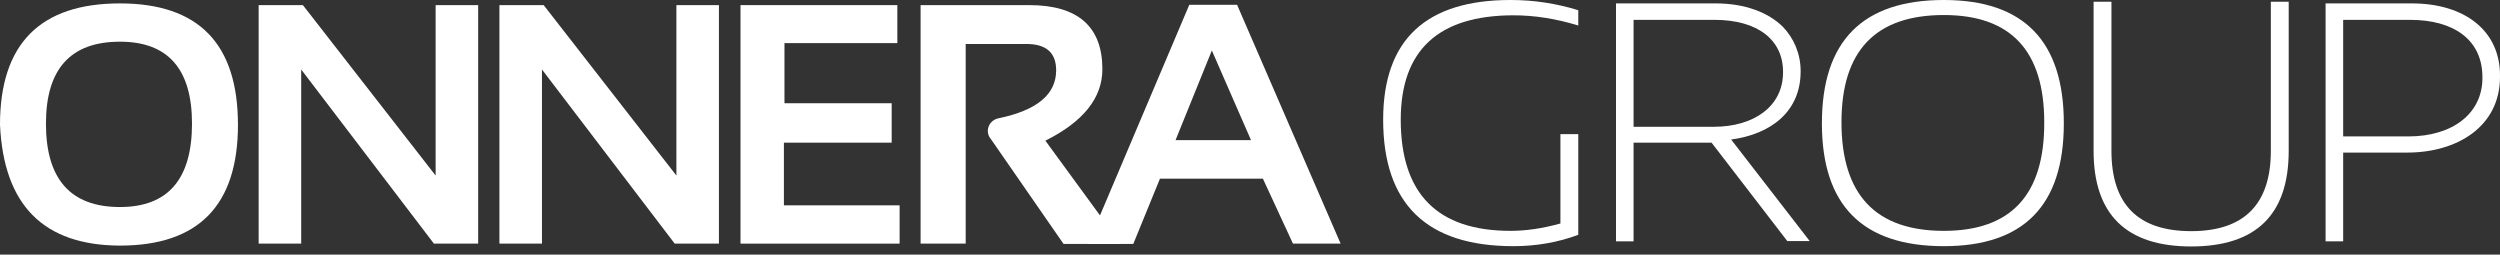
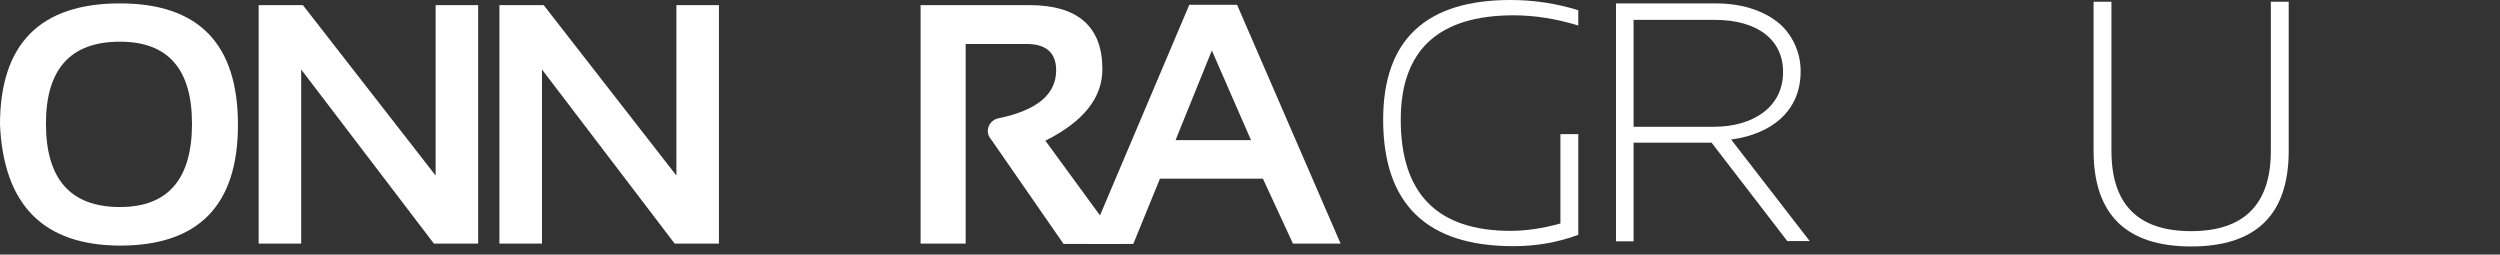
<svg xmlns="http://www.w3.org/2000/svg" width="216" height="22" viewBox="0 0 216 22" fill="none">
  <rect x="0" y="0" width="216" height="22" fill="#333333" stroke="none" />
  <path d="M0 10.781C0 3.798 3.455 0.294 10.365 0.294C17.153 0.294 20.559 3.773 20.559 10.781C20.559 17.74 17.153 21.22 10.365 21.22C3.749 21.195 0.319 17.716 0 10.781ZM10.365 17.887C14.506 17.887 16.589 15.486 16.589 10.683C16.589 5.954 14.506 3.602 10.365 3.602C6.101 3.602 3.97 5.954 3.97 10.683C3.97 15.486 6.101 17.887 10.365 17.887Z" fill="white" />
  <path d="M37.638 0.442V15.168L26.17 0.442H22.348V21.049H26.023V6.004L37.491 21.049H41.313V0.442H37.638Z" fill="white" />
  <path d="M58.441 0.442V15.168L46.973 0.442H43.15V21.049H46.826V6.004L58.294 21.049H62.116V0.442H58.441Z" fill="white" />
-   <path d="M63.98 0.442V21.049H77.726V17.741H67.729V12.326H77.04V8.92H67.778V3.725H77.53V0.442H63.98Z" fill="white" />
  <path d="M104.704 4.362L108.086 12.105H101.568L104.704 4.362ZM102.744 0.441L93.996 21.073H97.917L100.22 15.437H109.115L111.712 21.049H115.829L106.885 0.417H102.744V0.441Z" fill="white" />
  <path d="M90.321 12.155C93.604 10.513 95.246 8.454 95.246 5.98C95.246 2.304 93.139 0.442 88.924 0.442H79.539V21.049H83.435V3.799H88.679C90.394 3.799 91.252 4.558 91.252 6.078C91.252 8.16 89.586 9.533 86.278 10.219C85.739 10.317 85.346 10.782 85.346 11.321C85.346 11.615 85.469 11.861 85.641 12.056L91.889 21.074H96.839L90.321 12.155Z" fill="white" />
  <path d="M148.247 0.294H139.622V20.853H141.141V12.326H147.88L154.422 20.828H156.358L149.571 12.056C153.026 11.591 155.574 9.63 155.574 6.175V6.126C155.574 4.656 154.986 3.284 154.03 2.304C152.781 1.079 150.771 0.294 148.247 0.294ZM141.141 10.954V1.716H148.149C151.874 1.716 154.055 3.455 154.055 6.2V6.249C154.055 9.214 151.506 10.954 148.076 10.954H141.141Z" fill="white" />
-   <path d="M208.38 0.294H200.931V20.853H202.45V13.183H207.988C212.276 13.183 216 10.954 216 6.641V6.567C216.025 2.622 212.913 0.294 208.38 0.294ZM202.45 11.787V1.716H208.257C211.957 1.716 214.481 3.406 214.481 6.665V6.739C214.481 9.802 211.908 11.787 208.086 11.787H202.45Z" fill="white" />
  <path d="M130.507 0C123.18 0 119.505 3.455 119.505 10.341C119.505 17.618 123.254 21.269 130.752 21.269C132.712 21.269 134.575 20.951 136.363 20.289V11.59H134.82V19.309C133.227 19.75 131.806 19.946 130.507 19.946C124.185 19.946 121.024 16.736 121.024 10.341C121.024 4.337 124.283 1.323 130.777 1.323C132.59 1.323 134.452 1.617 136.363 2.205V0.882C134.452 0.294 132.516 0 130.507 0Z" fill="white" />
-   <path d="M167.949 0C160.916 0 157.412 3.553 157.412 10.659C157.412 17.741 160.916 21.269 167.949 21.269C174.859 21.269 178.314 17.741 178.314 10.659C178.314 3.553 174.859 0 167.949 0ZM167.949 19.946C162.043 19.946 159.103 16.809 159.103 10.561C159.103 4.386 162.043 1.299 167.949 1.299C173.732 1.299 176.623 4.386 176.623 10.561C176.648 16.834 173.756 19.946 167.949 19.946Z" fill="white" />
  <path d="M197.744 0.147H196.201V13.036C196.201 17.643 193.897 19.971 189.315 19.971C184.733 19.971 182.429 17.667 182.429 13.036V0.147H180.886V13.036C180.886 18.525 183.704 21.294 189.315 21.294C194.926 21.294 197.744 18.549 197.744 13.036V0.147Z" fill="white" />
</svg>